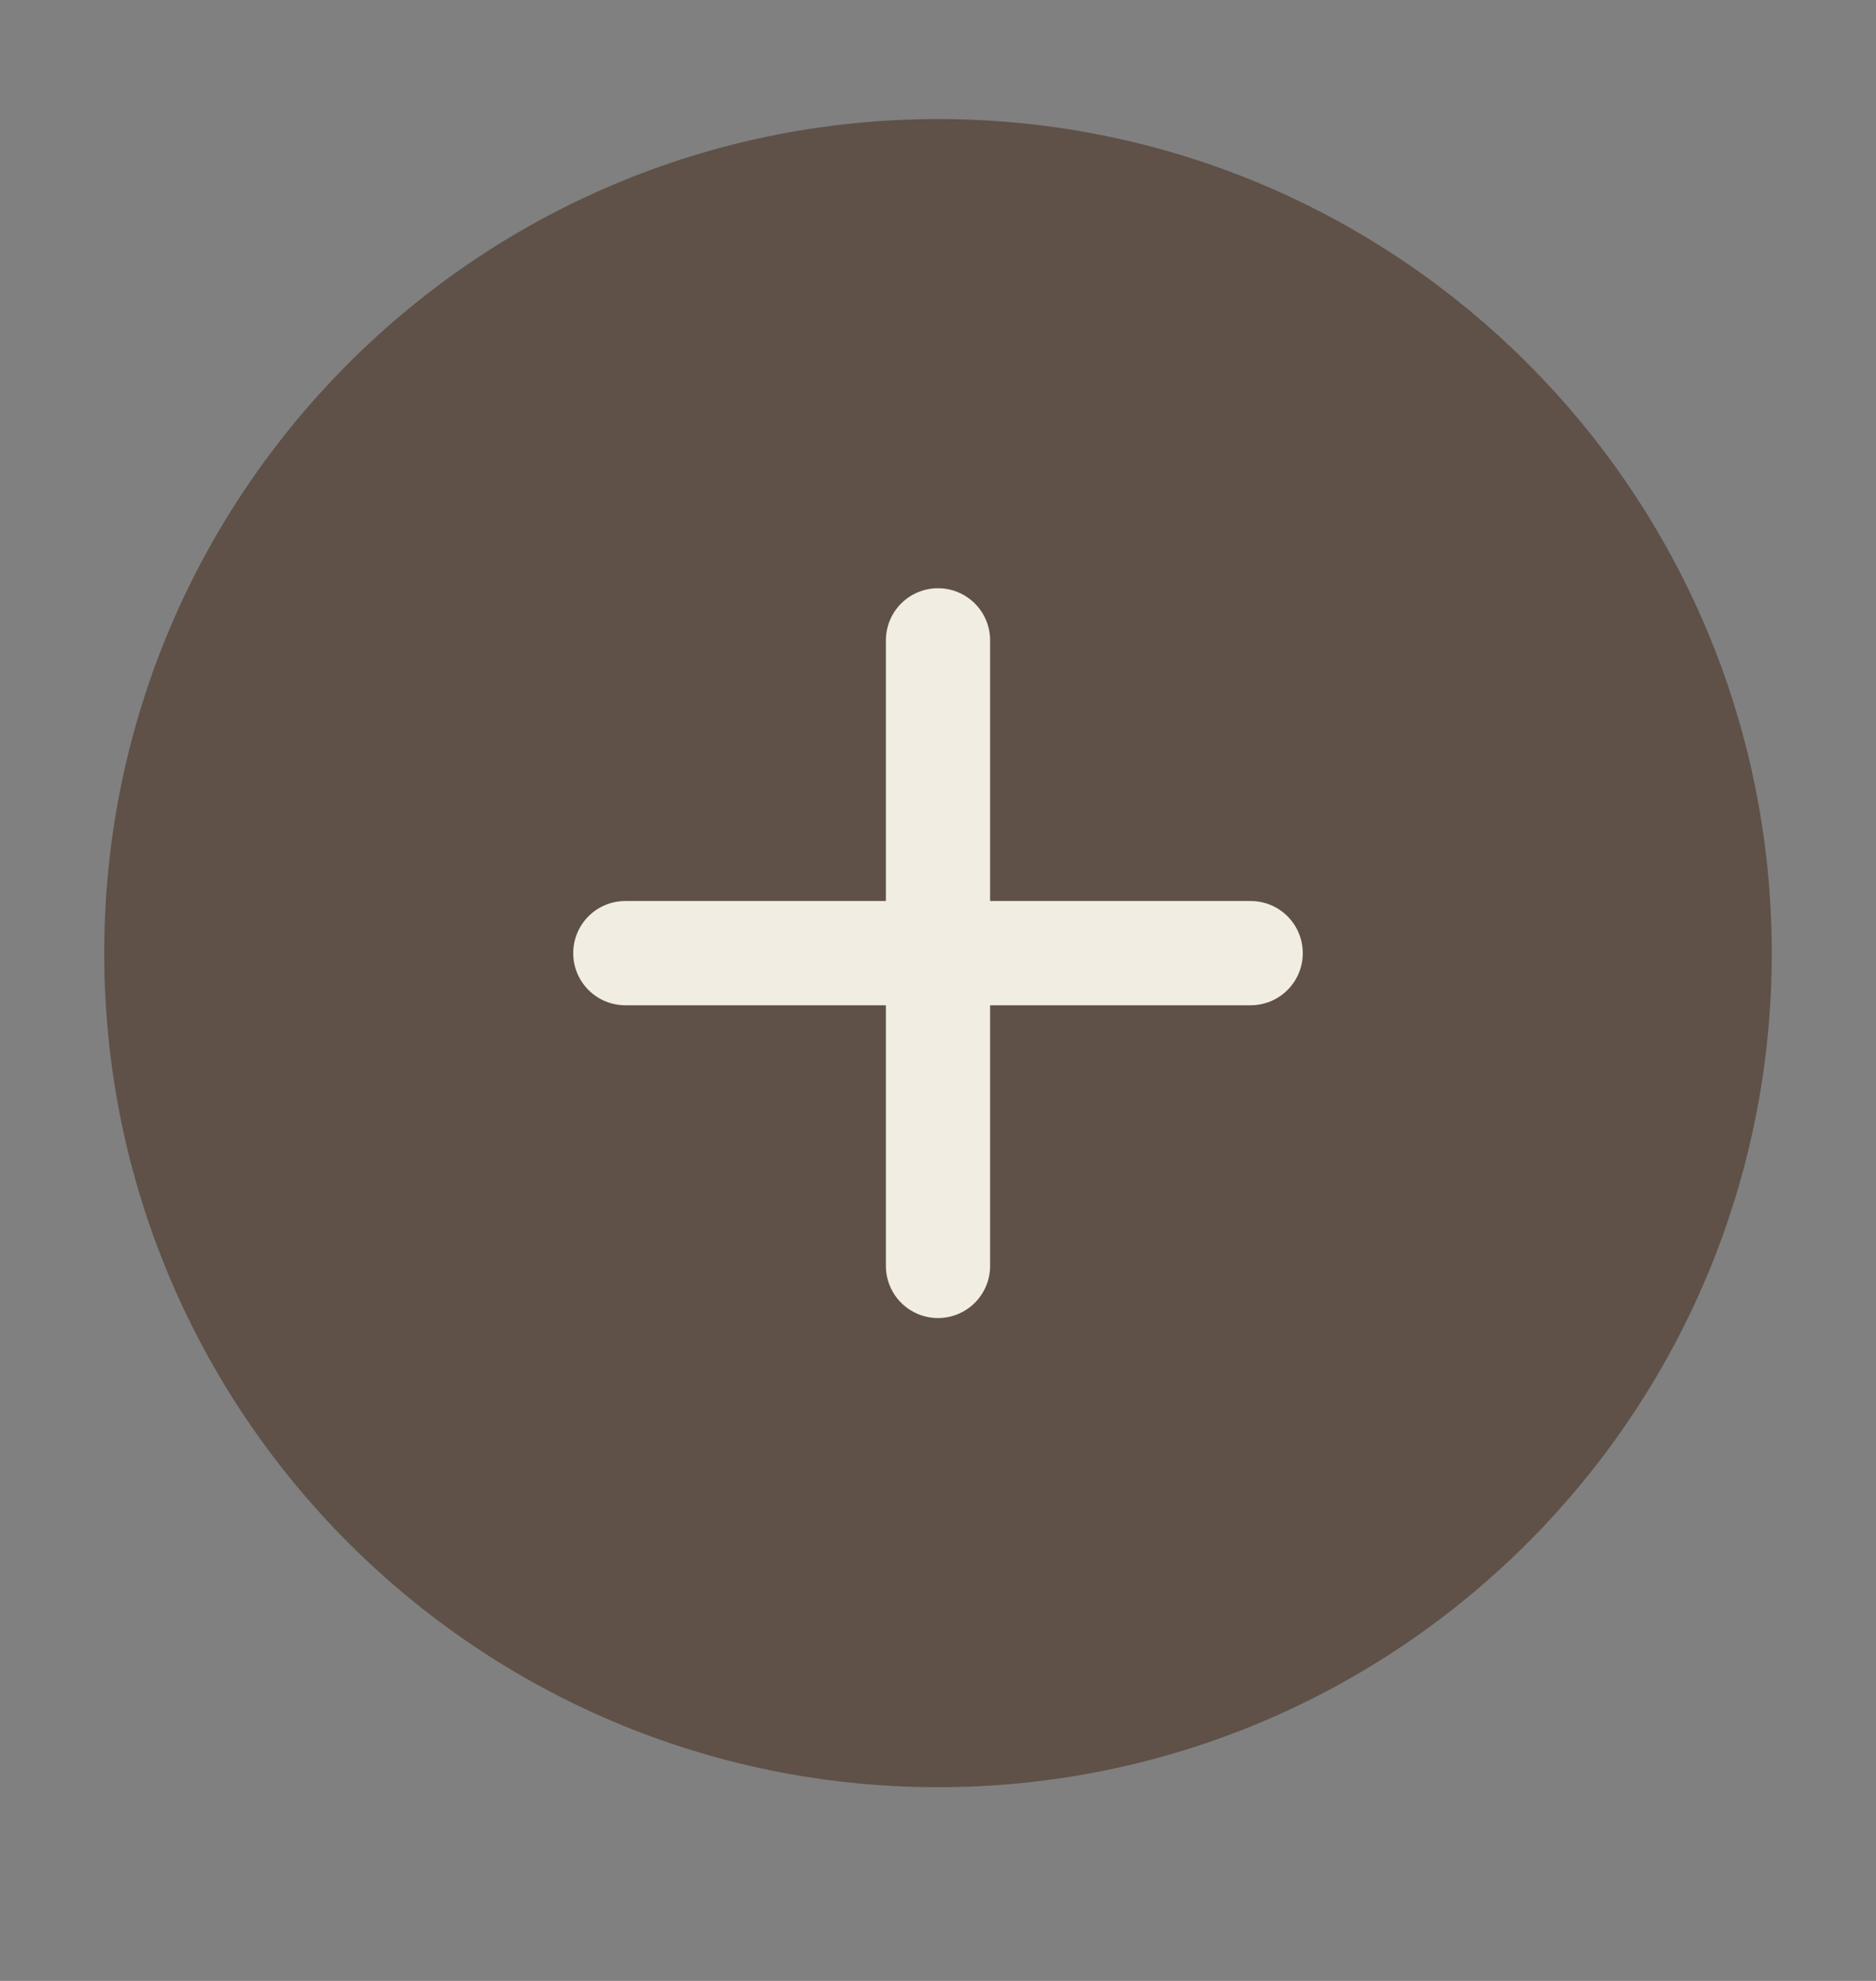
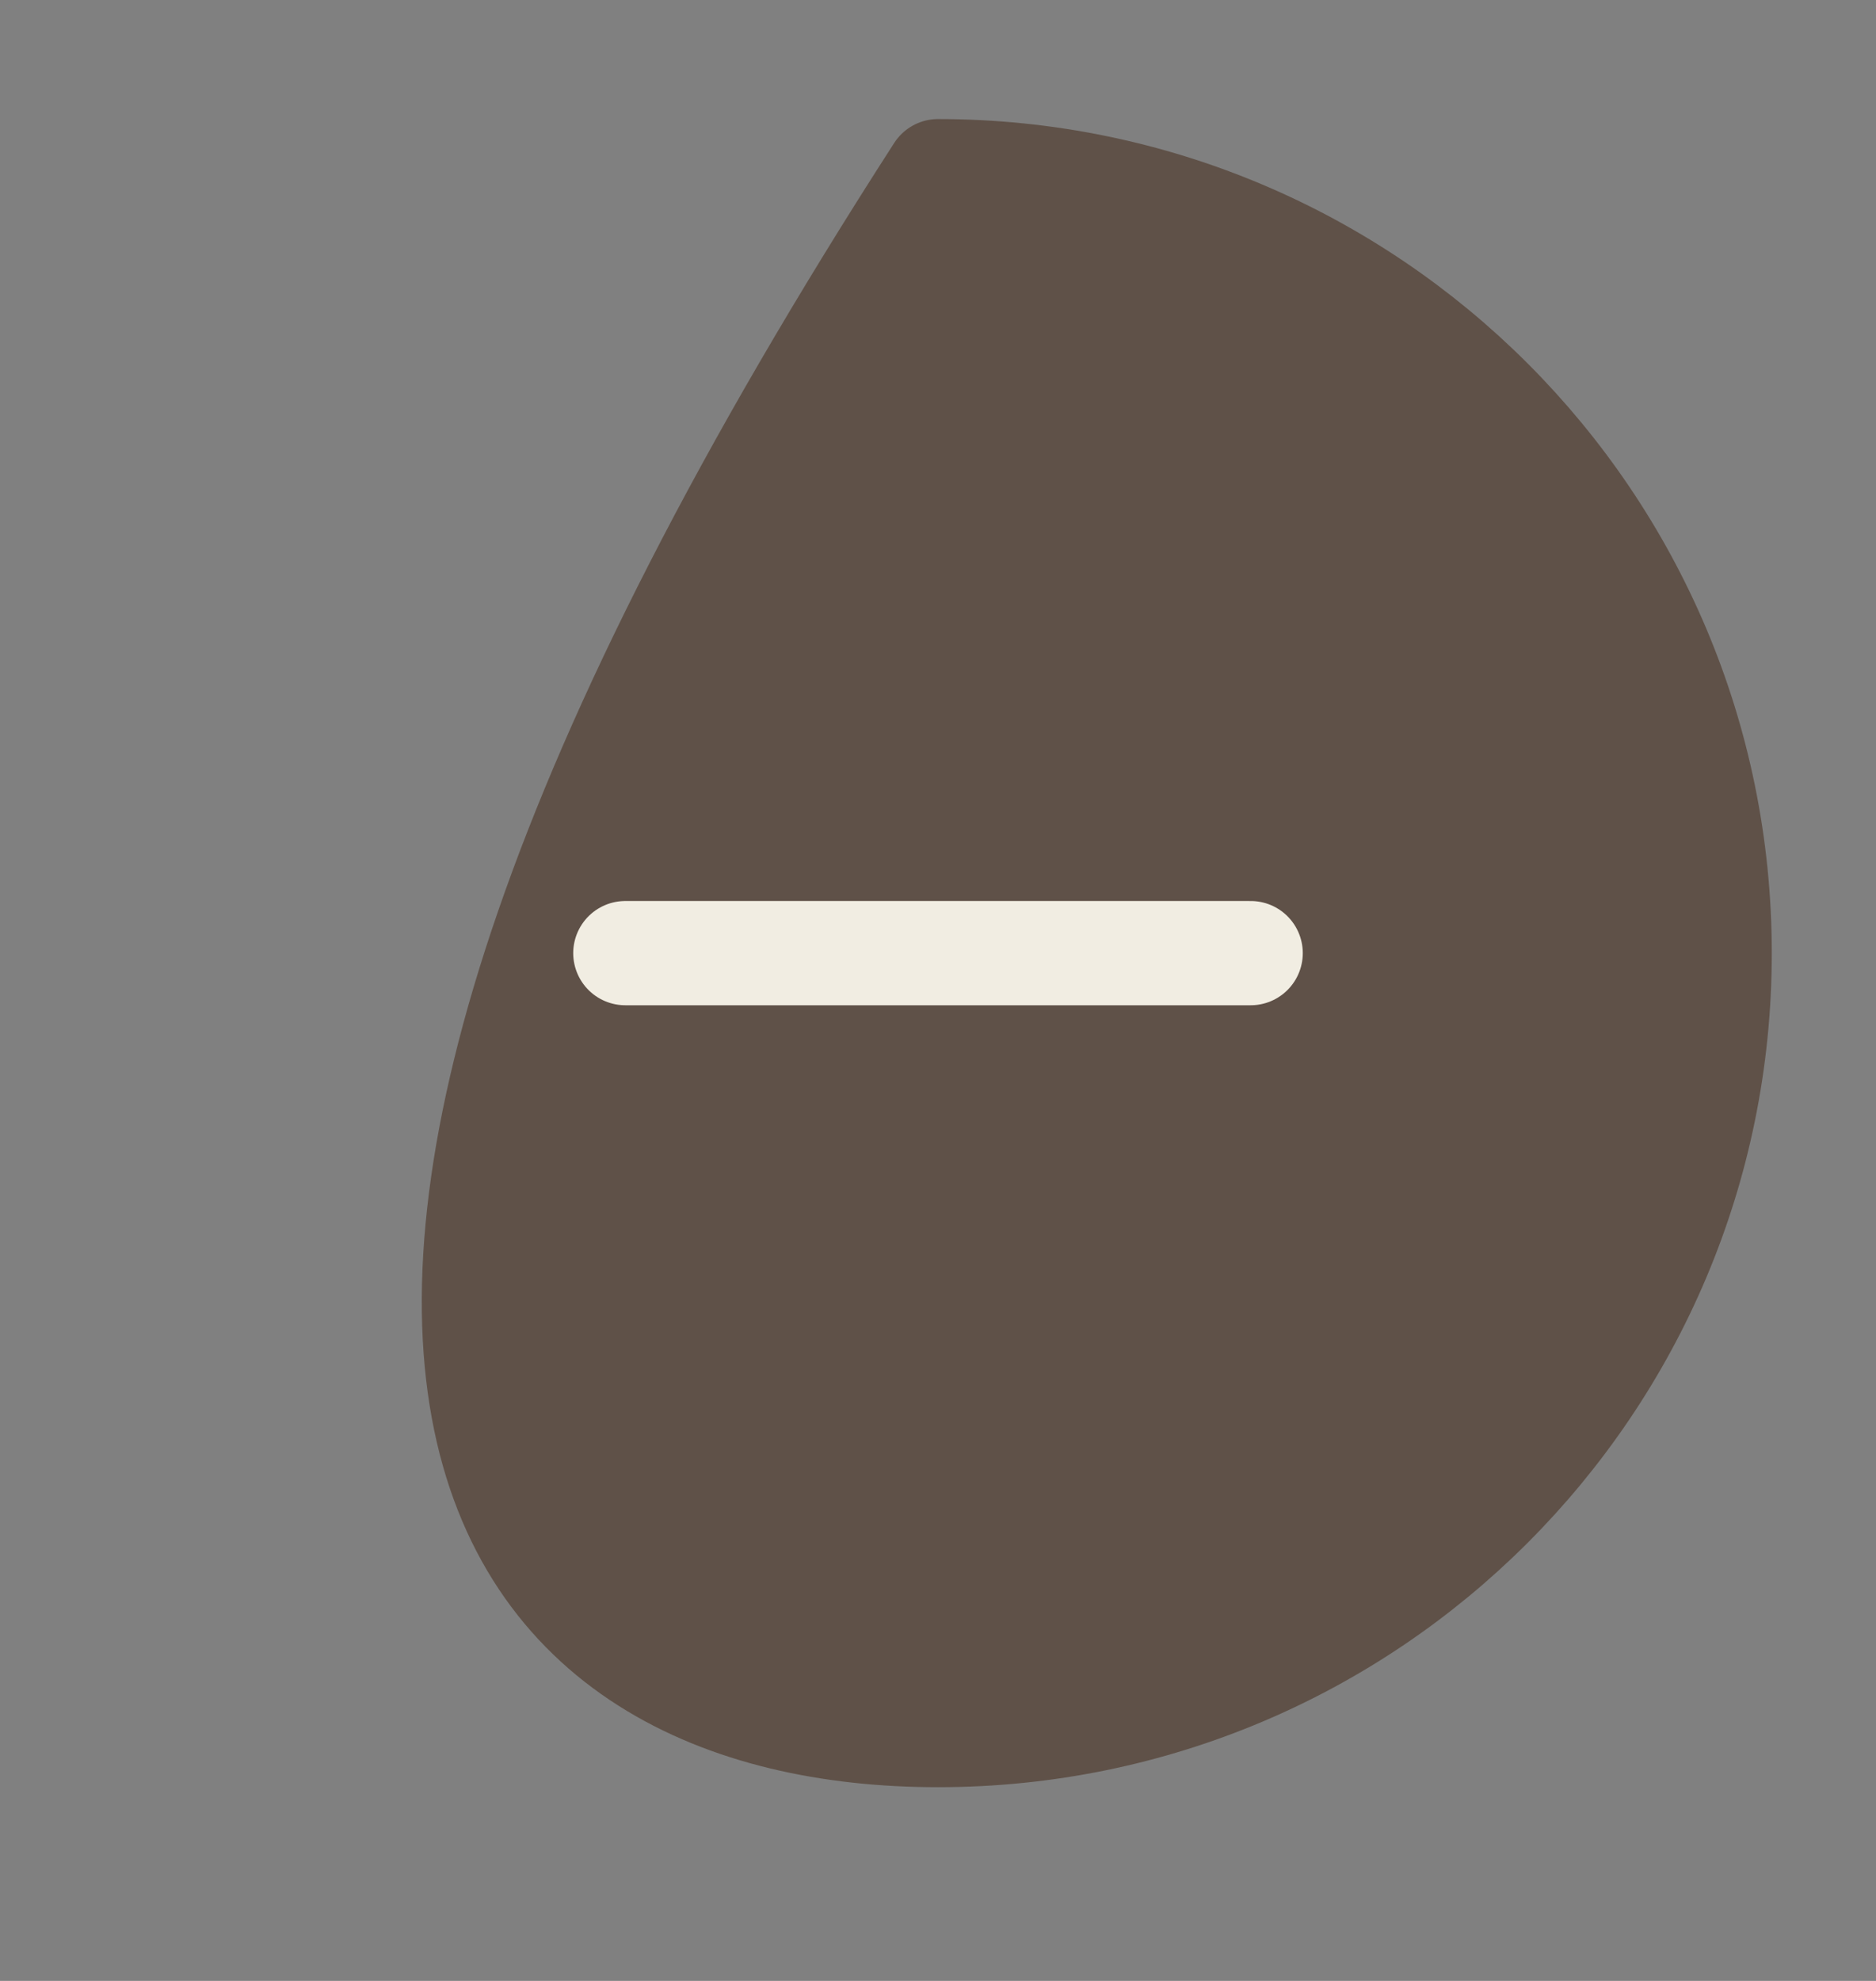
<svg xmlns="http://www.w3.org/2000/svg" width="18" height="19" viewBox="0 0 18 19" fill="none">
  <rect x="0" y="0" width="18" height="19" fill="#808080" stroke="none" />
-   <path d="M9 16.642C13.142 16.642 16.5 13.284 16.5 9.142C16.5 5 13.142 1.642 9 1.642C4.858 1.642 1.5 5 1.5 9.142C1.5 13.284 4.858 16.642 9 16.642Z" fill="#5F5148" stroke="#5F5148" stroke-linecap="round" stroke-linejoin="round" />
-   <path d="M9 6.142V12.142" stroke="#F1EDE2" stroke-linecap="round" stroke-linejoin="round" />
+   <path d="M9 16.642C13.142 16.642 16.5 13.284 16.5 9.142C16.5 5 13.142 1.642 9 1.642C1.5 13.284 4.858 16.642 9 16.642Z" fill="#5F5148" stroke="#5F5148" stroke-linecap="round" stroke-linejoin="round" />
  <path d="M6 9.142H12" stroke="#F1EDE2" stroke-linecap="round" stroke-linejoin="round" />
</svg>